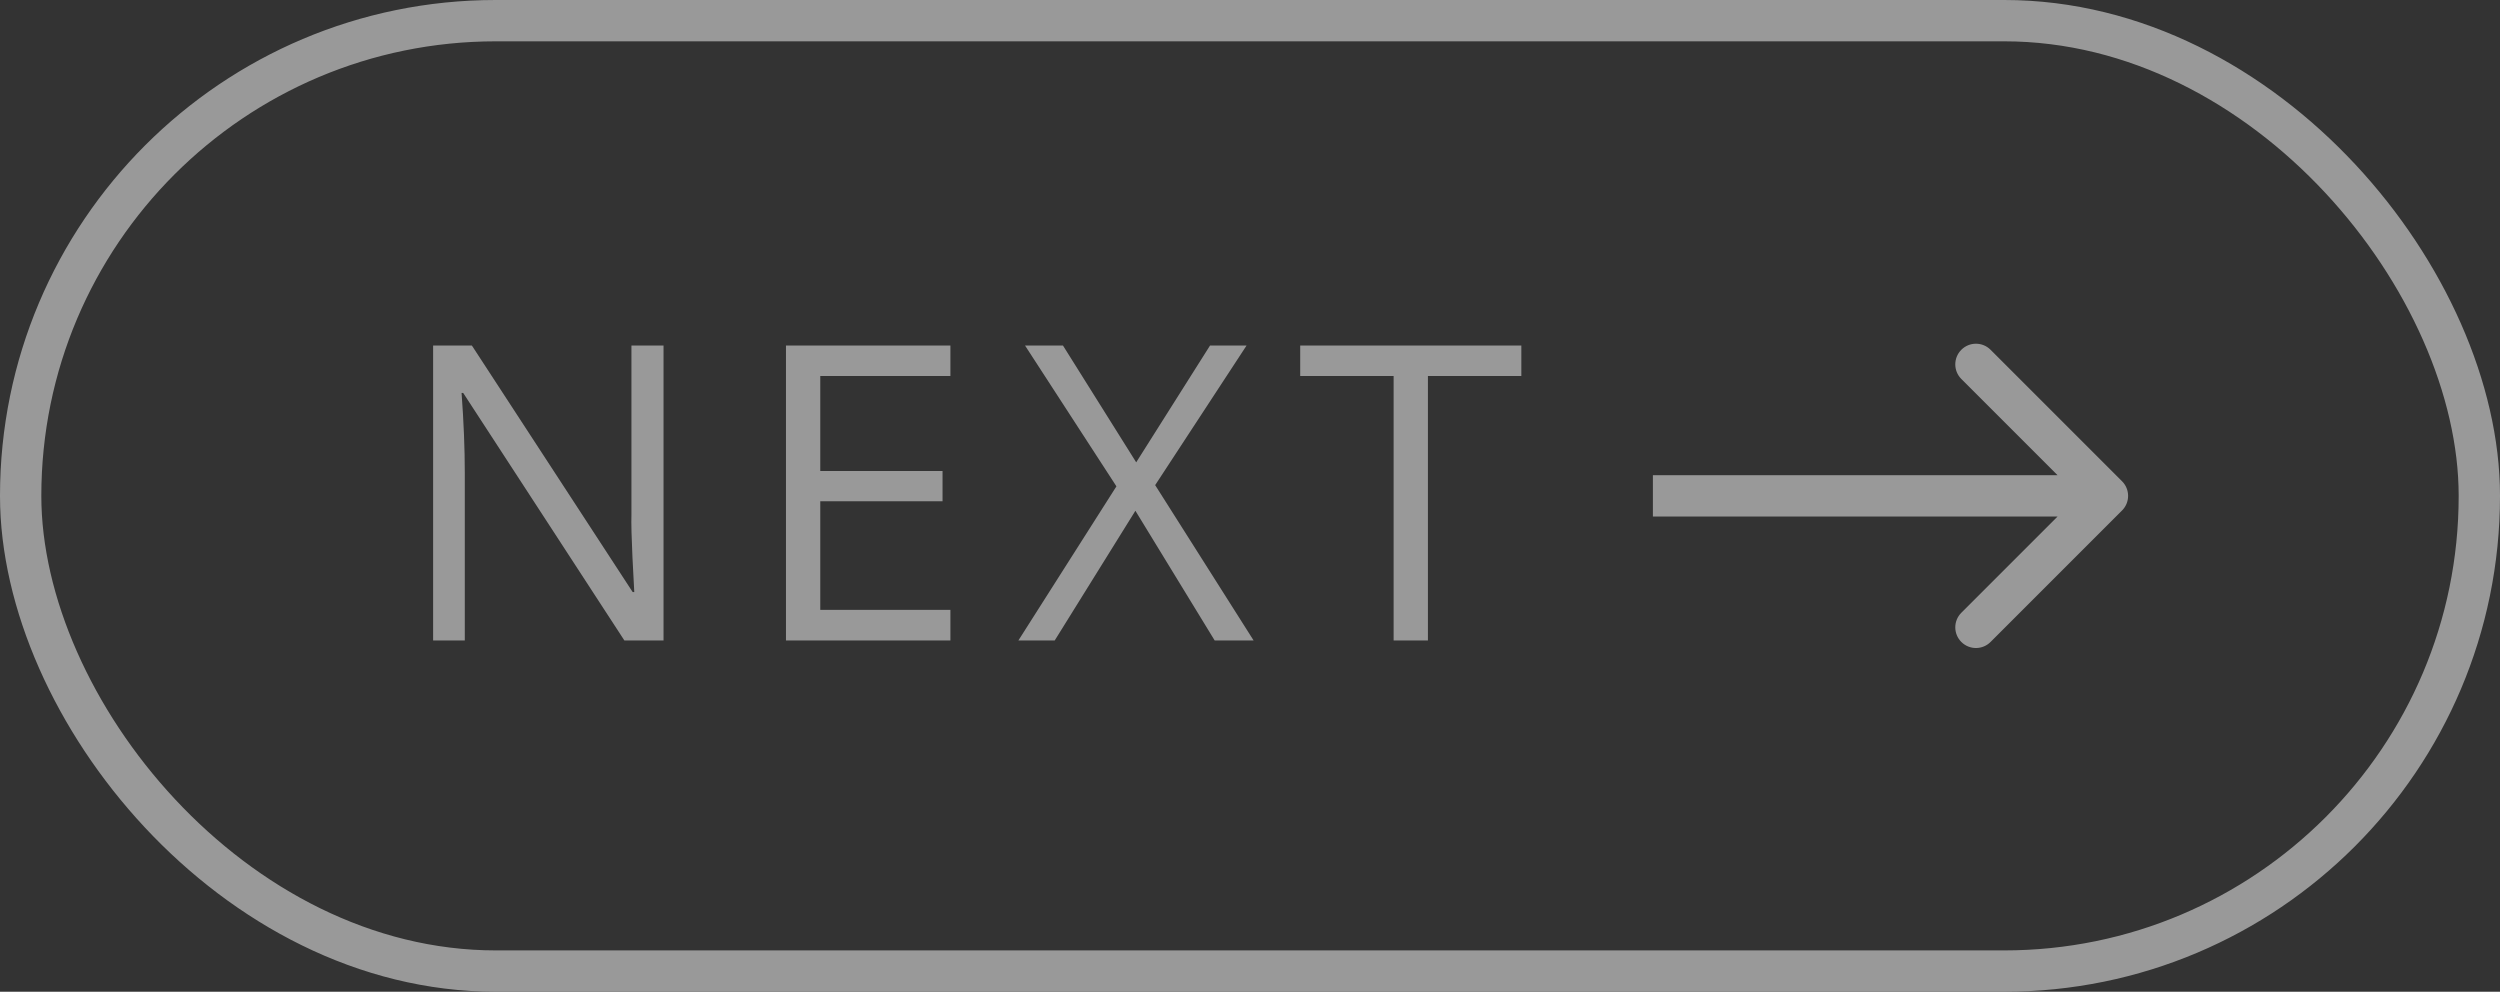
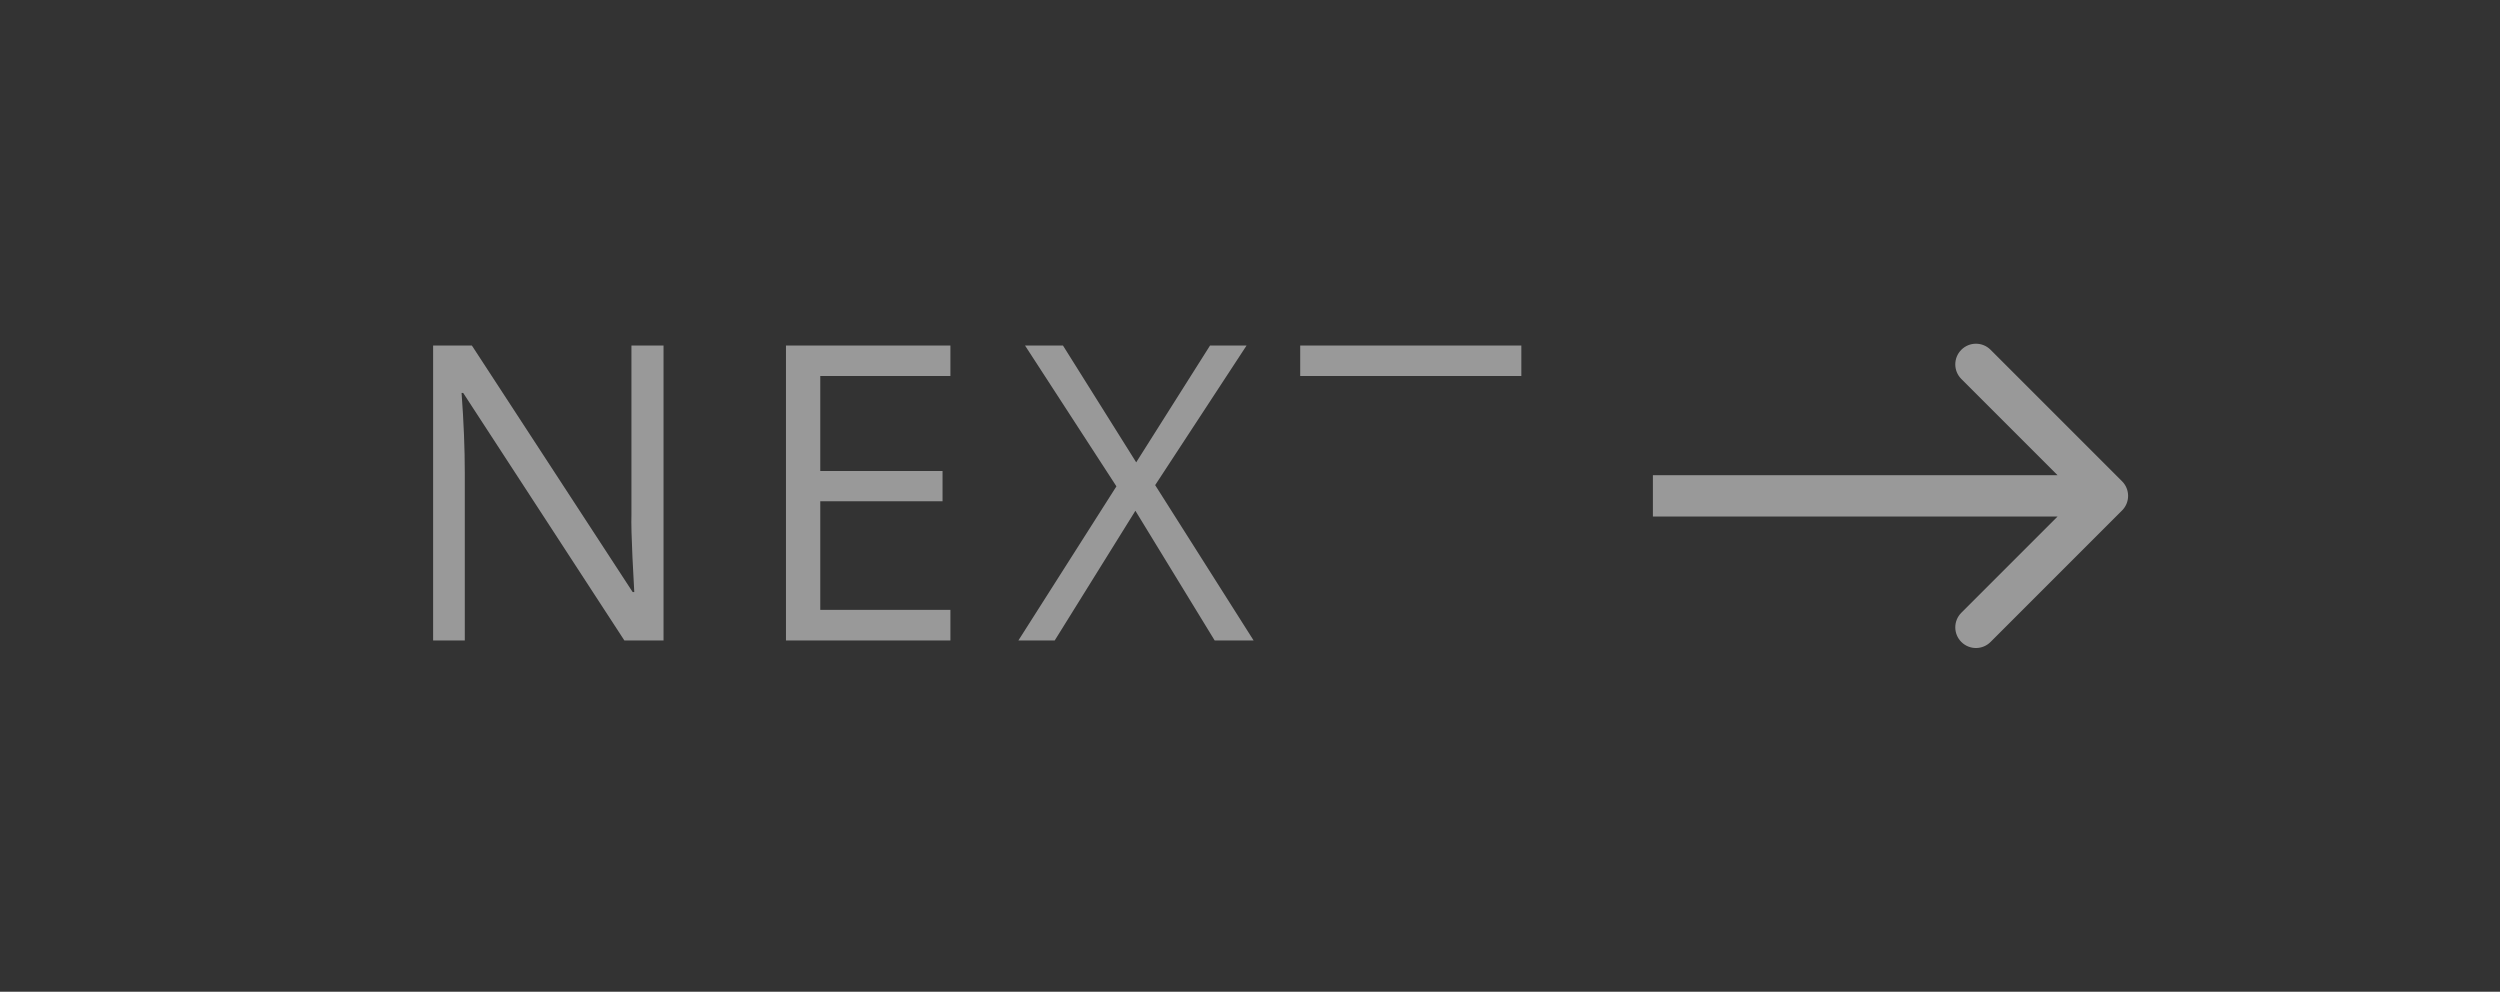
<svg xmlns="http://www.w3.org/2000/svg" width="121" height="48" viewBox="0 0 121 48" fill="none">
  <rect x="0" y="0" width="121" height="48" fill="#333333" stroke="none" />
  <g opacity="0.5">
-     <rect x="1" y="1" width="119" height="46" rx="23" stroke="white" stroke-width="2" />
    <path d="M102.707 23.293C103.098 23.683 103.098 24.317 102.707 24.707L96.343 31.071C95.953 31.462 95.32 31.462 94.929 31.071C94.538 30.68 94.538 30.047 94.929 29.657L100.586 24L94.929 18.343C94.538 17.953 94.538 17.32 94.929 16.929C95.32 16.538 95.953 16.538 96.343 16.929L102.707 23.293ZM80 23L102 23L102 25L80 25L80 23Z" fill="white" />
-     <path d="M32.115 31H30.221L22.418 19.018H22.34C22.444 20.424 22.496 21.713 22.496 22.885V31H20.963V16.723H22.838L30.621 28.656H30.699C30.686 28.48 30.657 27.917 30.611 26.967C30.566 26.01 30.549 25.326 30.562 24.916V16.723H32.115V31ZM46 31H38.041V16.723H46V18.197H39.701V22.797H45.619V24.262H39.701V29.516H46V31ZM60.676 31H58.791L54.953 24.721L51.047 31H49.289L54.035 23.539L49.611 16.723H51.447L54.992 22.377L58.566 16.723H60.334L55.91 23.48L60.676 31ZM69.111 31H67.451V18.197H62.93V16.723H73.633V18.197H69.111V31Z" fill="white" />
+     <path d="M32.115 31H30.221L22.418 19.018H22.34C22.444 20.424 22.496 21.713 22.496 22.885V31H20.963V16.723H22.838L30.621 28.656H30.699C30.686 28.48 30.657 27.917 30.611 26.967C30.566 26.01 30.549 25.326 30.562 24.916V16.723H32.115V31ZM46 31H38.041V16.723H46V18.197H39.701V22.797H45.619V24.262H39.701V29.516H46V31ZM60.676 31H58.791L54.953 24.721L51.047 31H49.289L54.035 23.539L49.611 16.723H51.447L54.992 22.377L58.566 16.723H60.334L55.91 23.48L60.676 31ZM69.111 31V18.197H62.93V16.723H73.633V18.197H69.111V31Z" fill="white" />
  </g>
</svg>